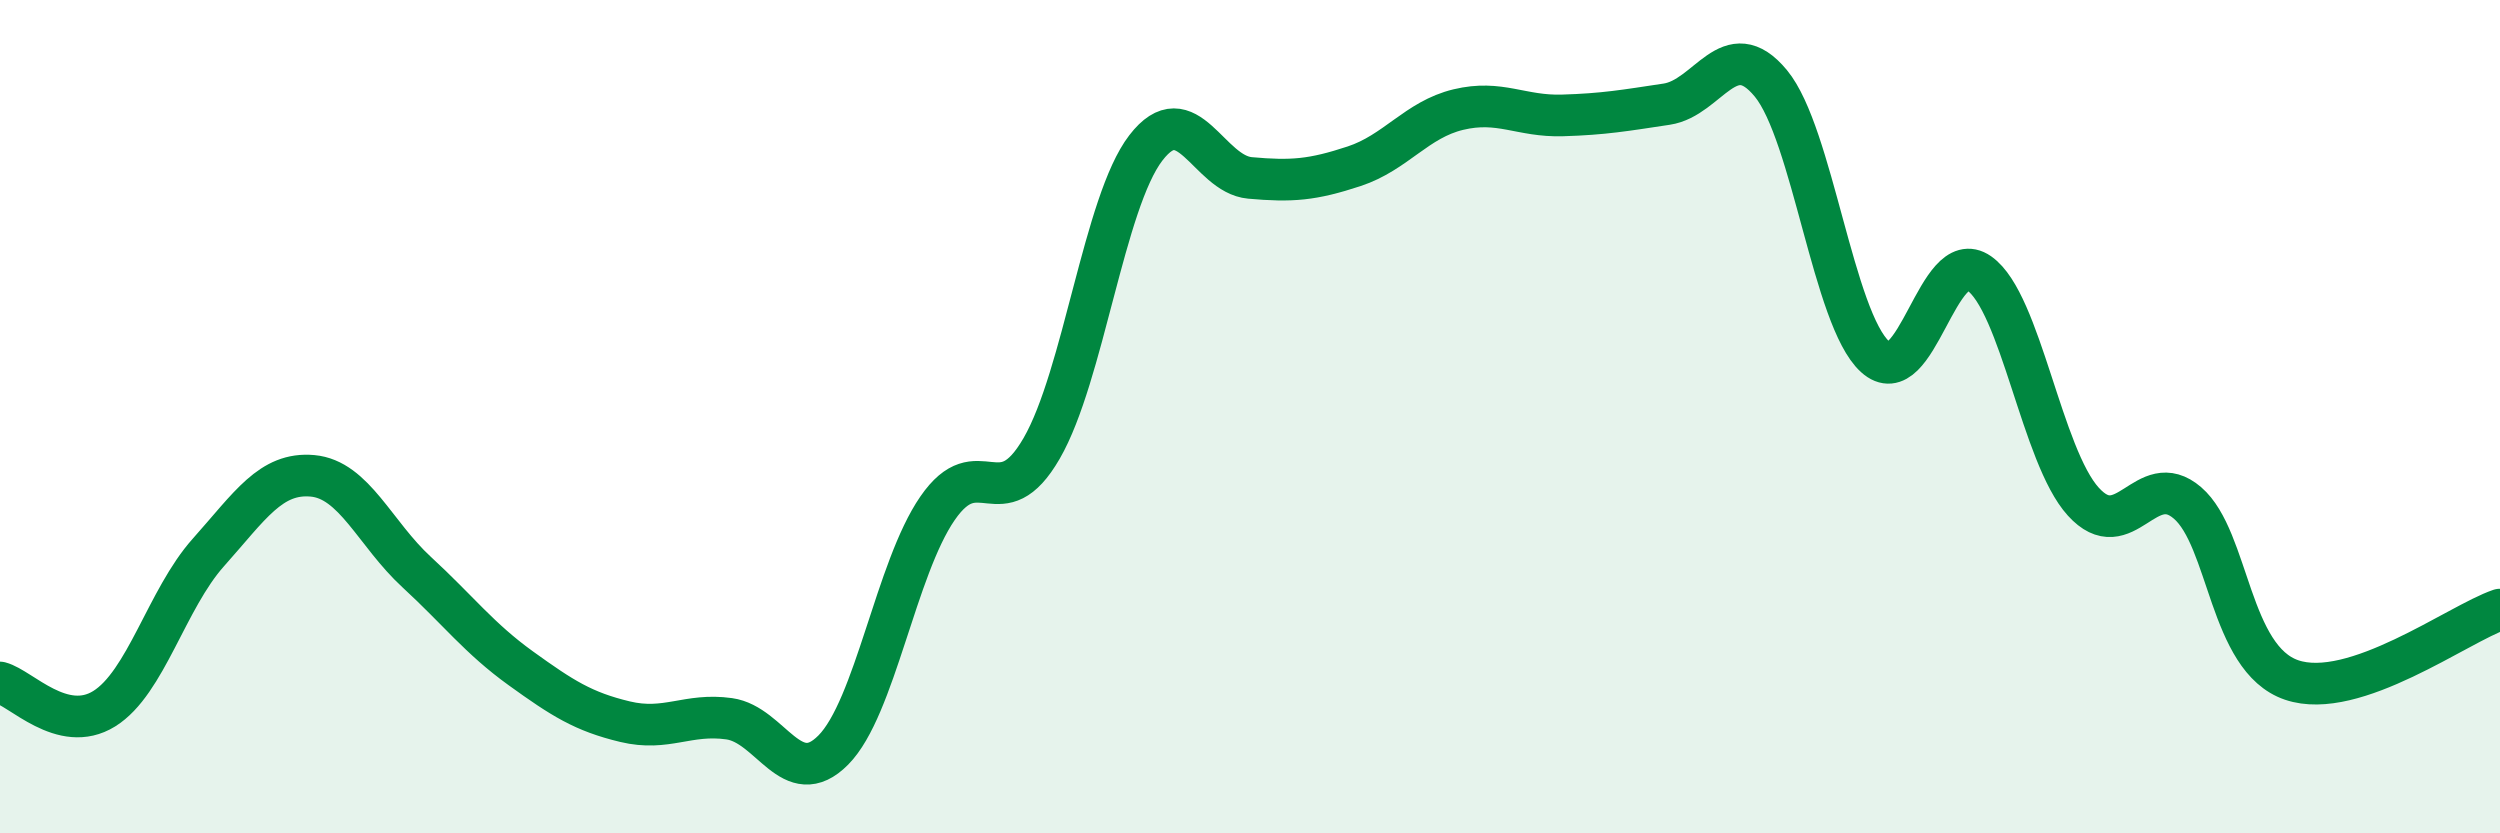
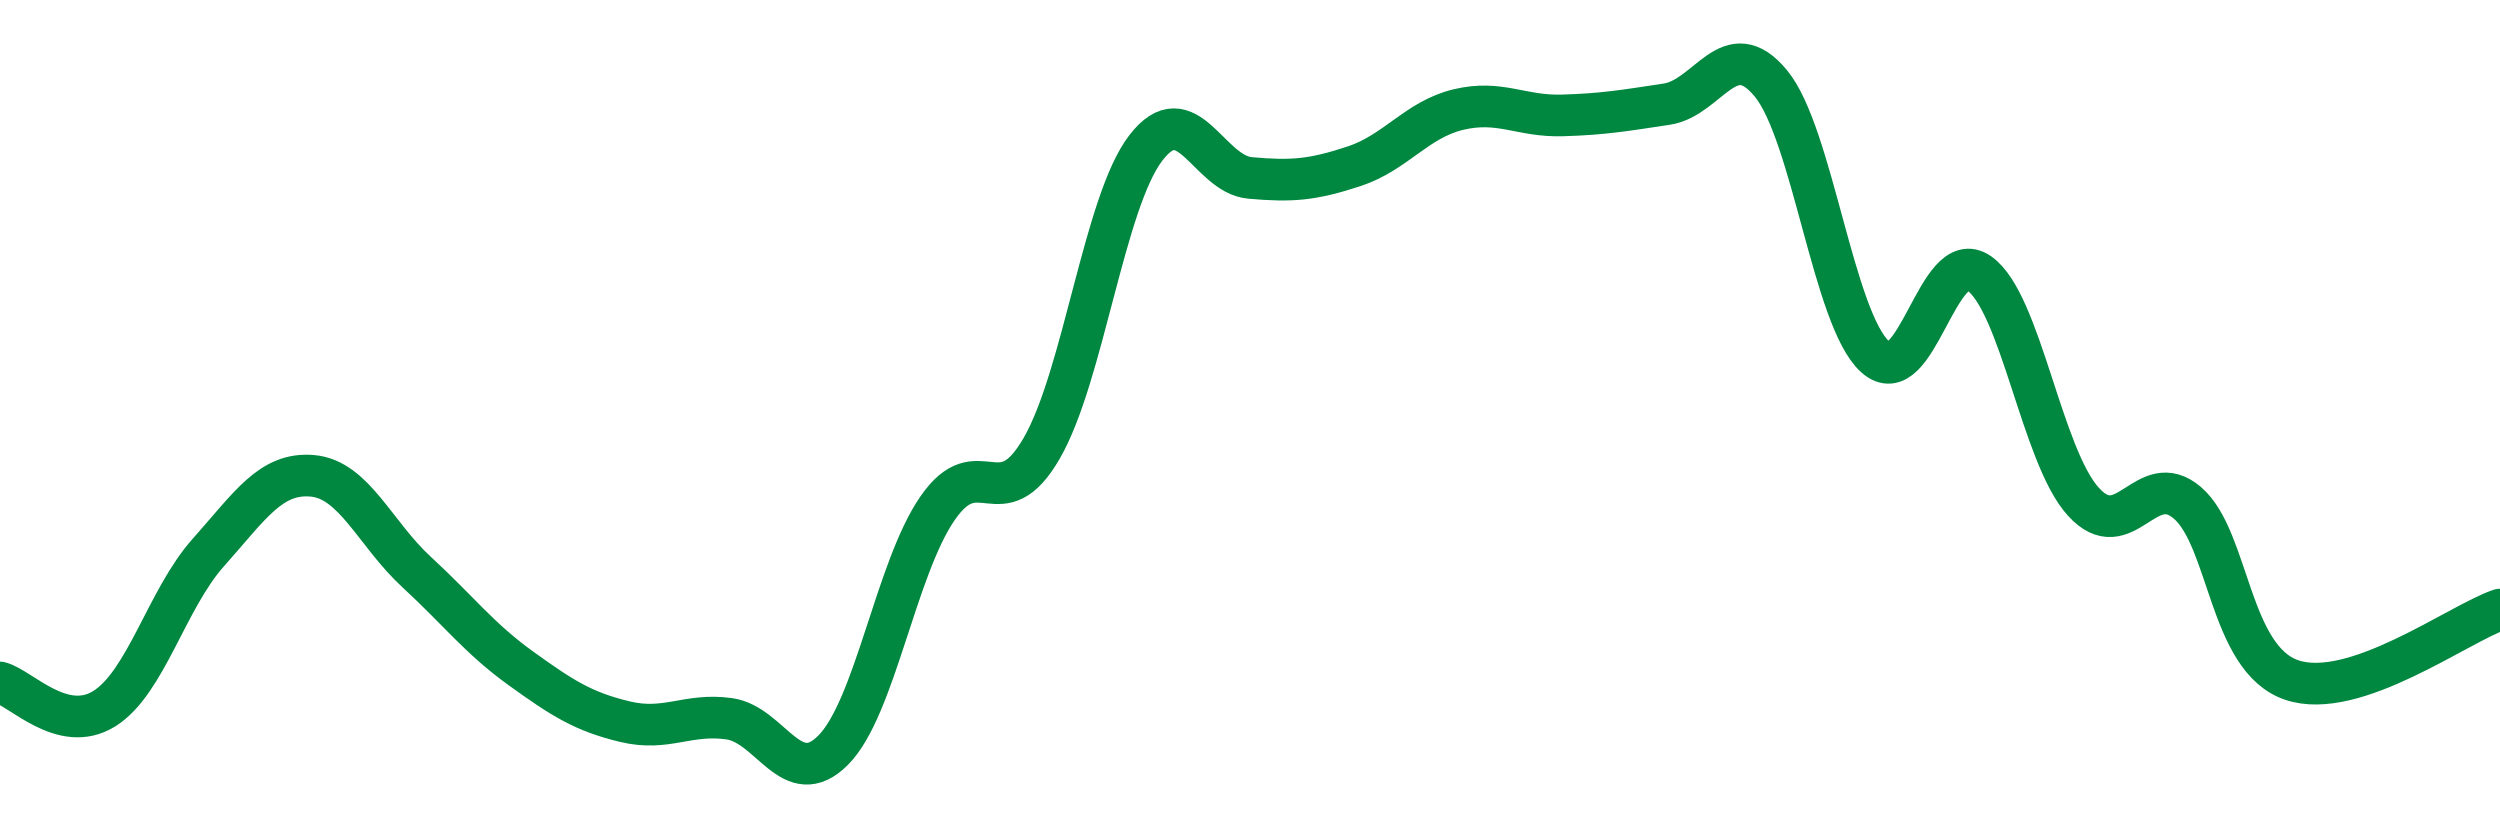
<svg xmlns="http://www.w3.org/2000/svg" width="60" height="20" viewBox="0 0 60 20">
-   <path d="M 0,16.38 C 0.5,16.51 1.5,17.63 2.5,17.01 C 3.5,16.39 4,14.38 5,13.26 C 6,12.14 6.5,11.33 7.5,11.42 C 8.5,11.51 9,12.81 10,13.73 C 11,14.65 11.5,15.32 12.5,16.04 C 13.5,16.76 14,17.08 15,17.32 C 16,17.56 16.5,17.11 17.5,17.25 C 18.5,17.39 19,19.01 20,18 C 21,16.99 21.5,13.65 22.5,12.2 C 23.5,10.75 24,12.49 25,10.76 C 26,9.03 26.5,4.85 27.5,3.55 C 28.5,2.25 29,4.18 30,4.27 C 31,4.36 31.5,4.32 32.5,3.99 C 33.5,3.66 34,2.87 35,2.63 C 36,2.39 36.5,2.8 37.5,2.77 C 38.5,2.74 39,2.65 40,2.5 C 41,2.35 41.5,0.79 42.5,2 C 43.5,3.21 44,7.65 45,8.56 C 46,9.47 46.5,5.86 47.5,6.56 C 48.5,7.26 49,10.94 50,12.04 C 51,13.14 51.5,11.21 52.5,12.07 C 53.5,12.93 53.5,15.81 55,16.32 C 56.5,16.83 59,14.97 60,14.63L60 20L0 20Z" fill="#008740" opacity="0.1" stroke-linecap="round" stroke-linejoin="round" />
  <path d="M 0,16.38 C 0.5,16.51 1.5,17.63 2.5,17.01 C 3.5,16.39 4,14.38 5,13.26 C 6,12.14 6.5,11.33 7.5,11.42 C 8.5,11.51 9,12.81 10,13.73 C 11,14.65 11.5,15.32 12.5,16.04 C 13.5,16.76 14,17.08 15,17.32 C 16,17.56 16.5,17.11 17.5,17.25 C 18.5,17.39 19,19.01 20,18 C 21,16.99 21.5,13.65 22.5,12.2 C 23.5,10.75 24,12.49 25,10.76 C 26,9.03 26.5,4.85 27.5,3.55 C 28.5,2.25 29,4.18 30,4.27 C 31,4.36 31.5,4.32 32.5,3.99 C 33.5,3.66 34,2.87 35,2.63 C 36,2.39 36.5,2.8 37.5,2.77 C 38.5,2.74 39,2.65 40,2.5 C 41,2.35 41.5,0.79 42.5,2 C 43.5,3.21 44,7.65 45,8.56 C 46,9.47 46.5,5.86 47.5,6.56 C 48.5,7.26 49,10.94 50,12.04 C 51,13.14 51.5,11.21 52.5,12.07 C 53.5,12.93 53.5,15.81 55,16.32 C 56.5,16.83 59,14.97 60,14.63" stroke="#008740" stroke-width="1" fill="none" stroke-linecap="round" stroke-linejoin="round" />
</svg>